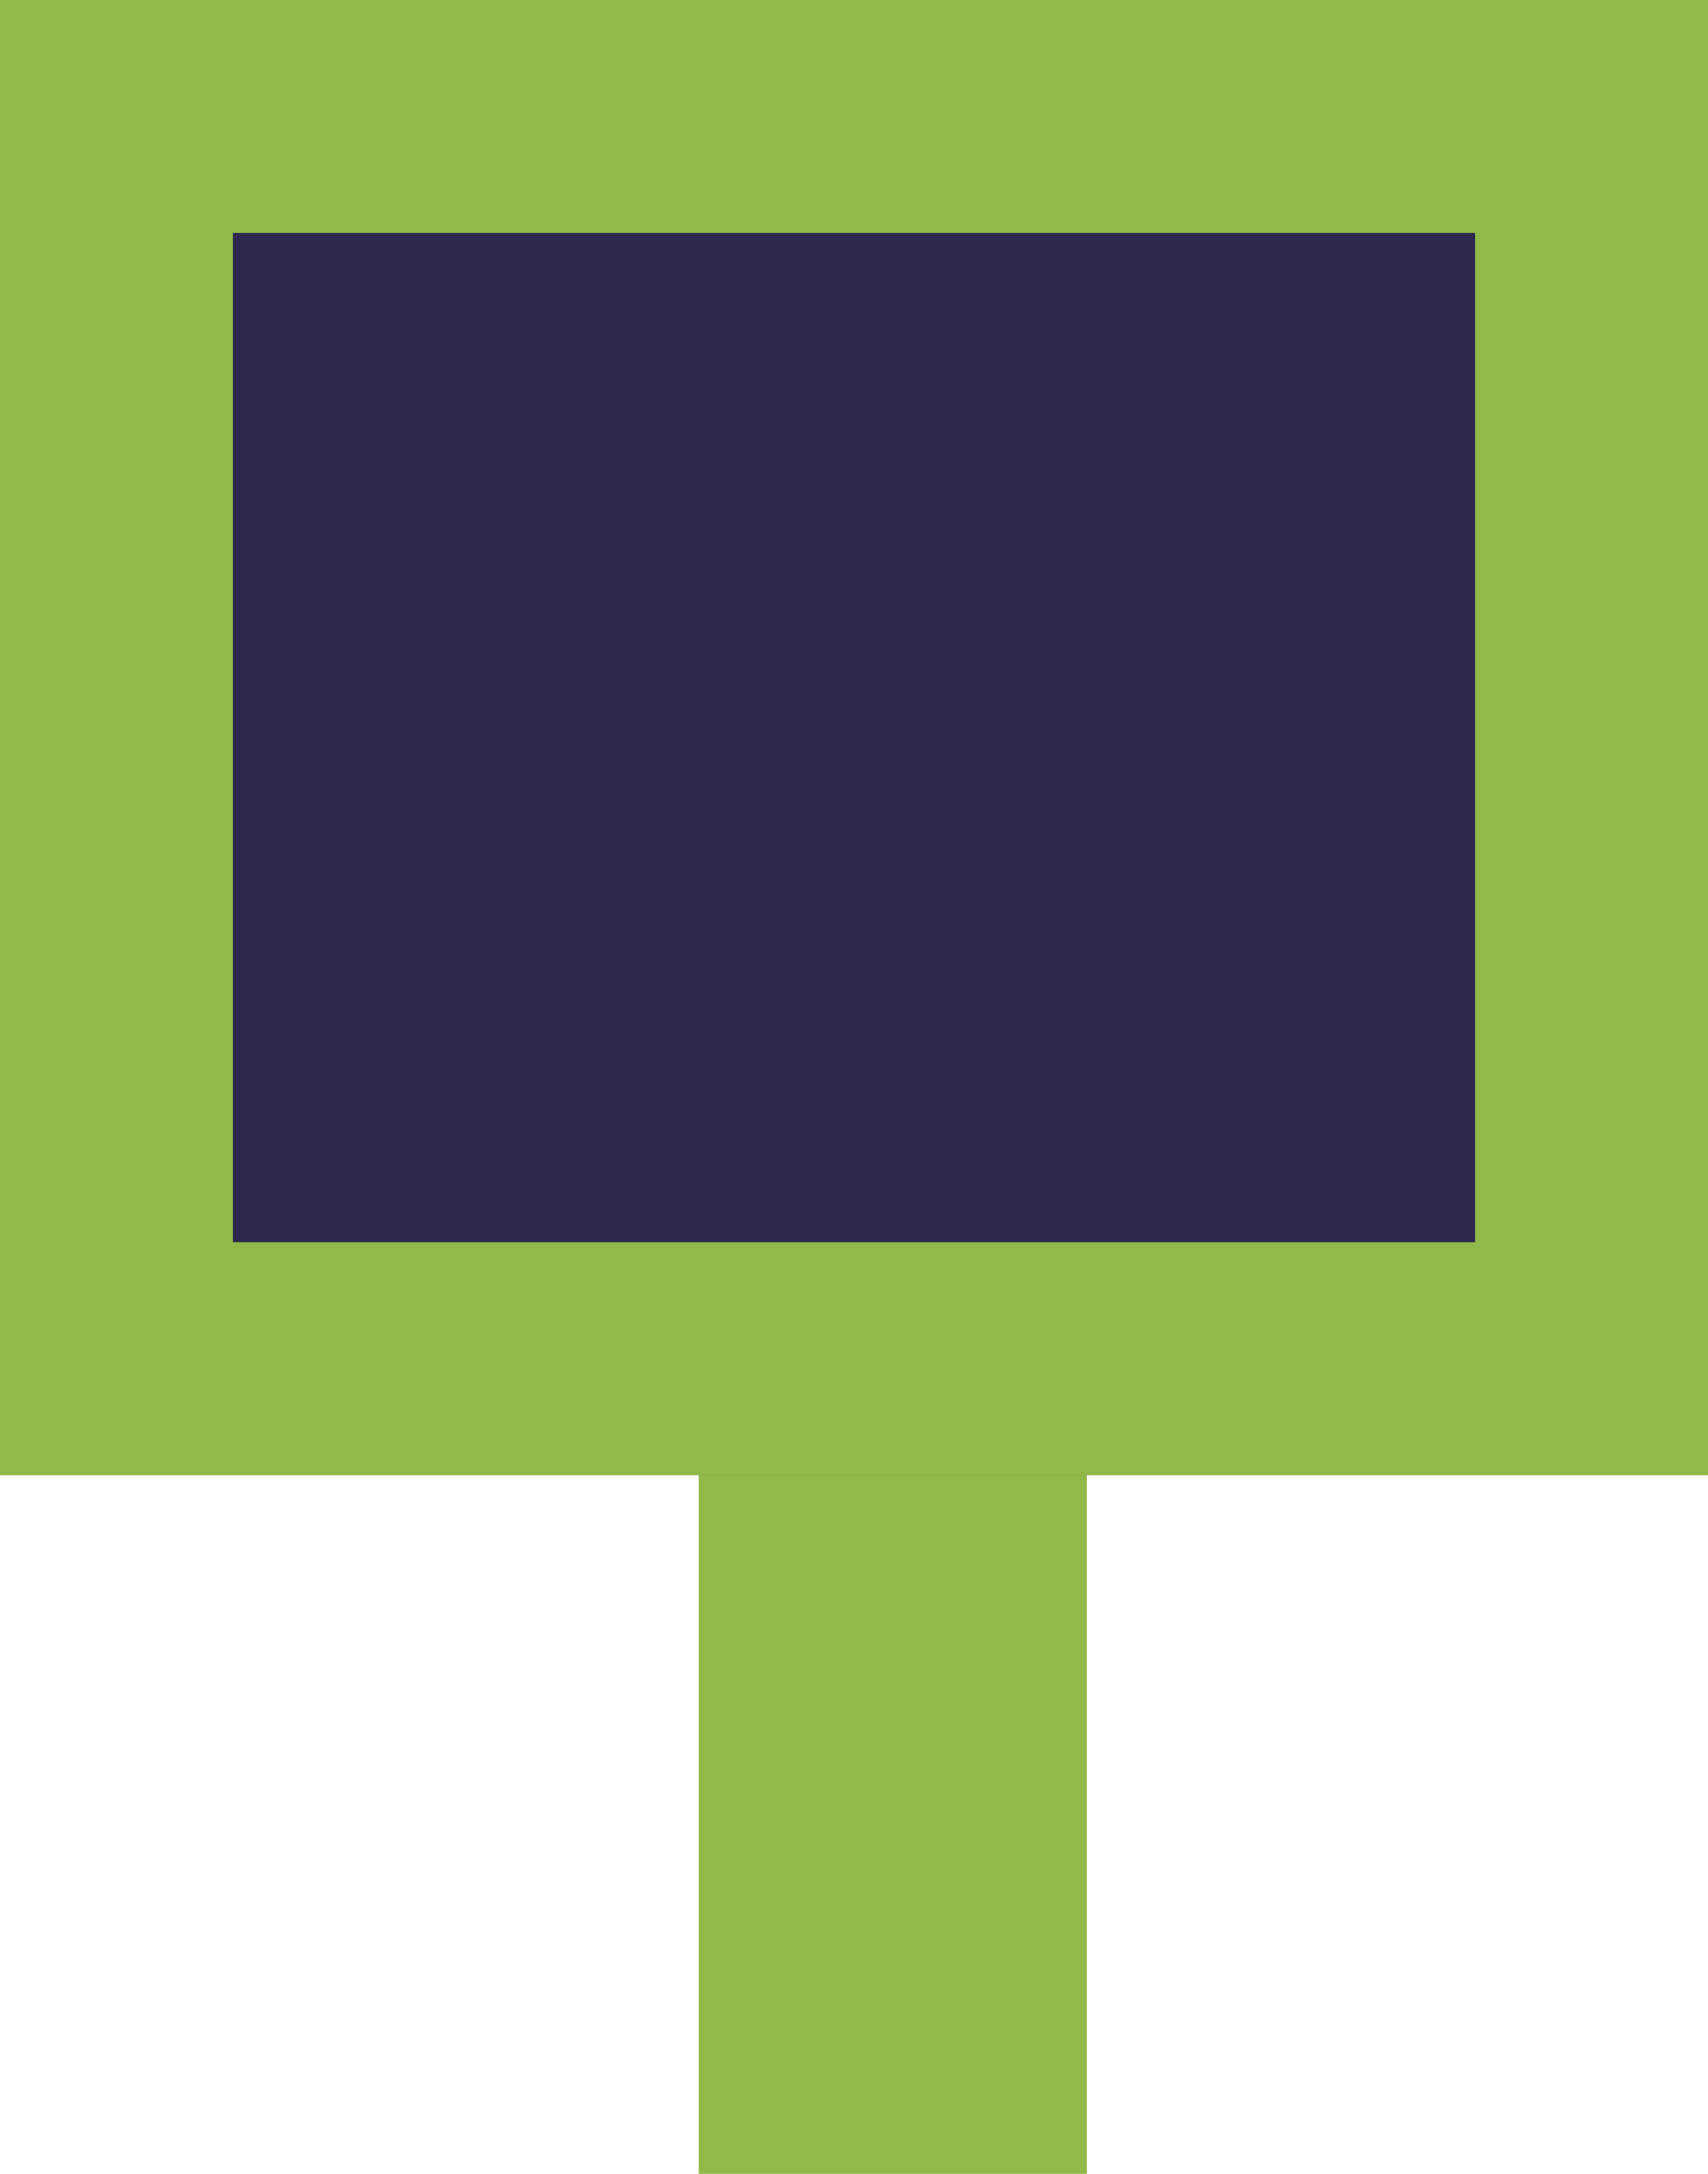
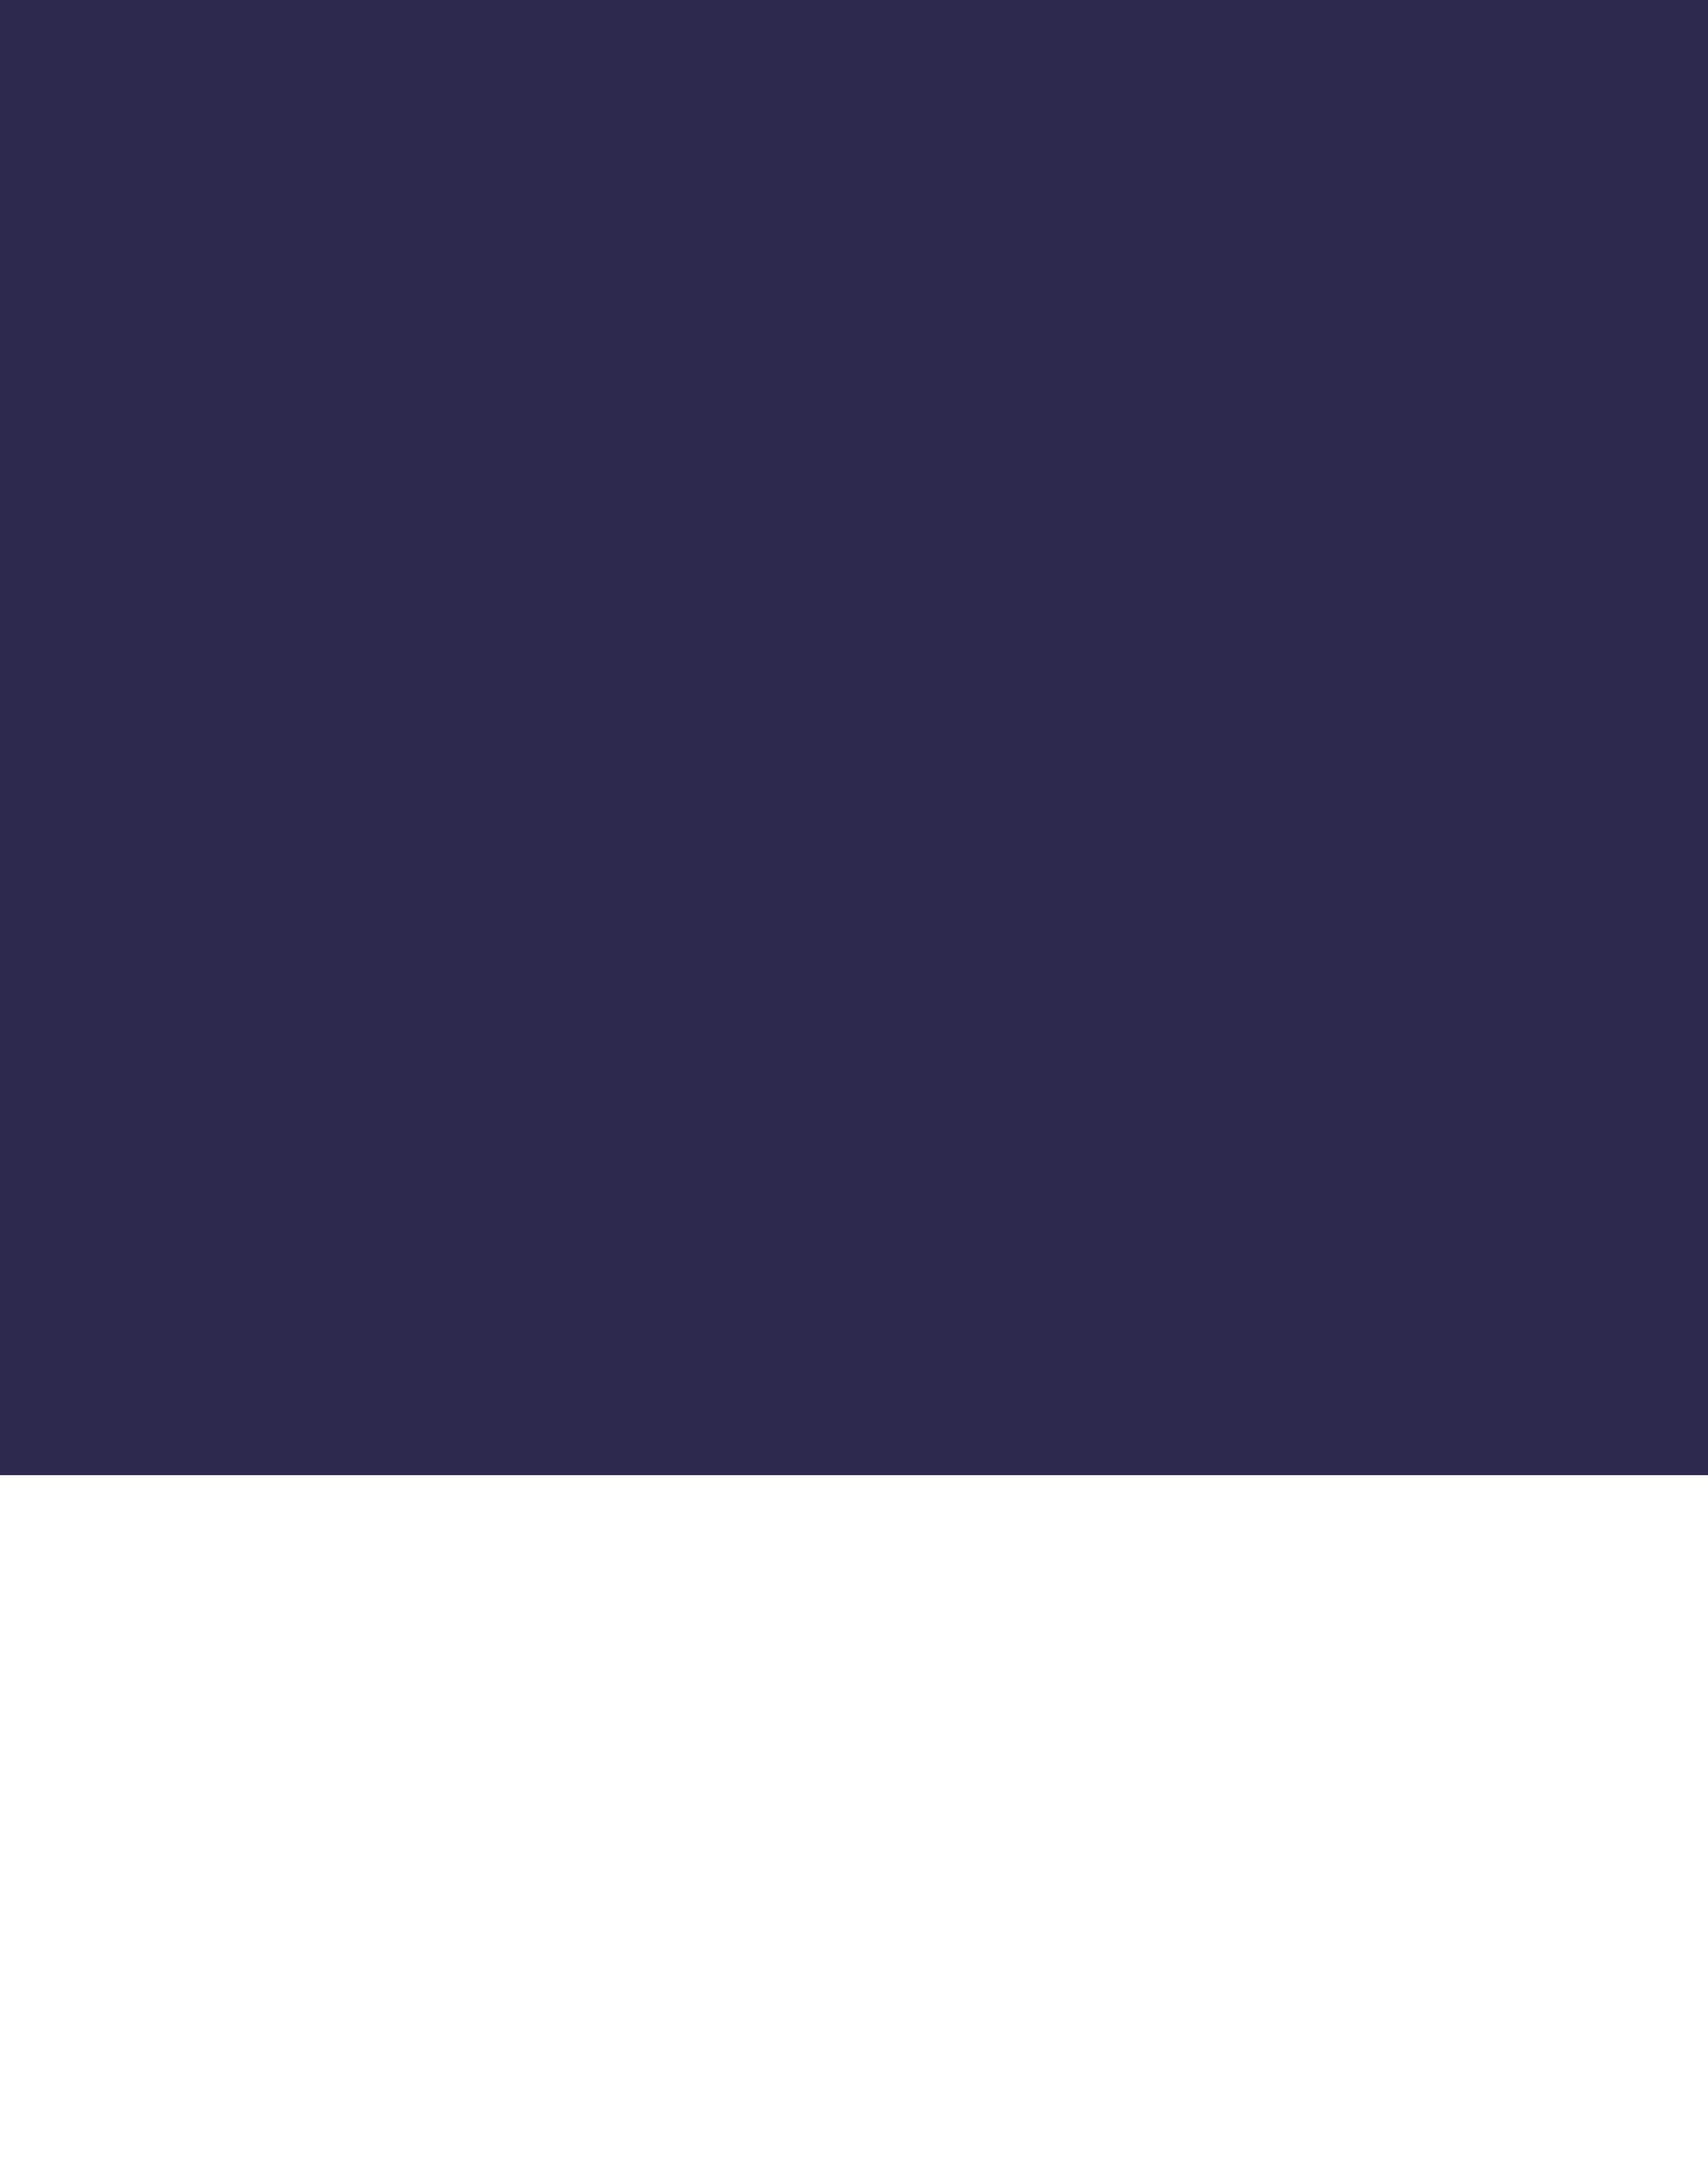
<svg xmlns="http://www.w3.org/2000/svg" width="22" height="28" viewBox="0 0 22 28">
  <g id="Group_223" data-name="Group 223" transform="translate(-1134 -492)">
-     <rect id="Rectangle_59" data-name="Rectangle 59" width="5" height="13" transform="translate(1143 507)" fill="#90b949" />
    <g id="Rectangle_58" data-name="Rectangle 58" transform="translate(1134 492)" fill="#2d284d" stroke="#90b949" stroke-width="3">
      <rect width="22" height="19" stroke="none" />
-       <rect x="1.5" y="1.5" width="19" height="16" fill="none" />
    </g>
  </g>
</svg>